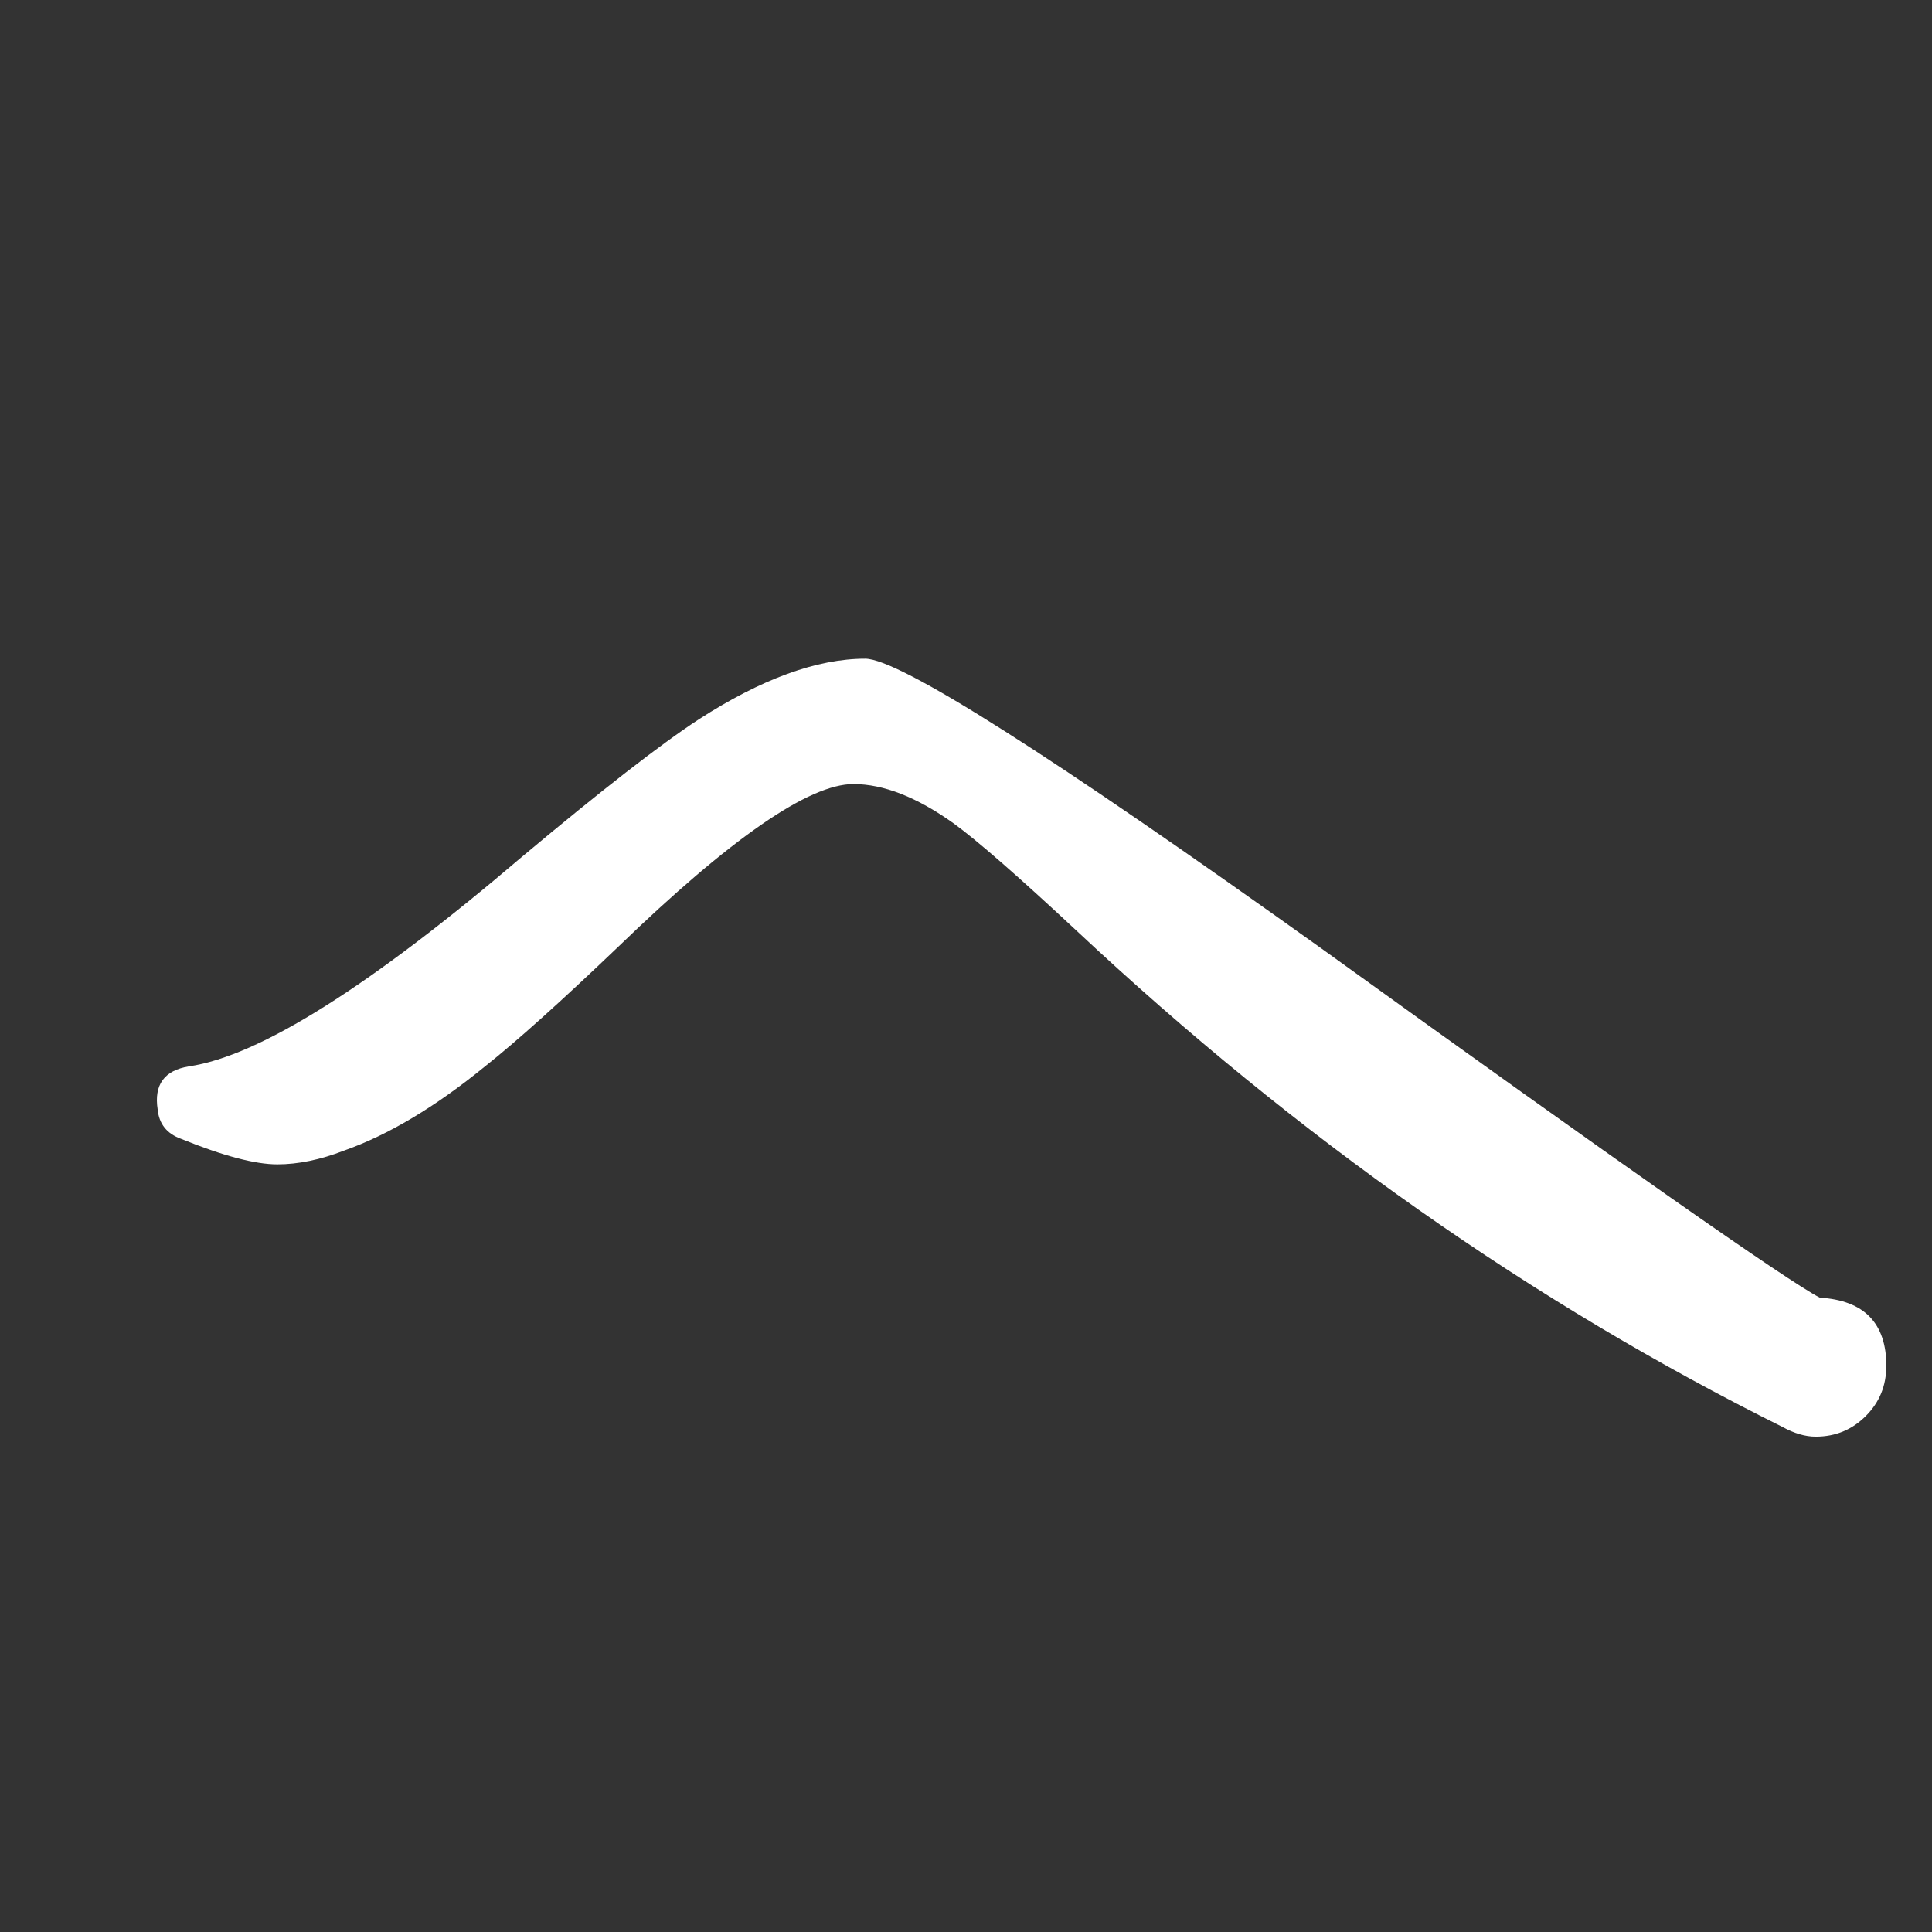
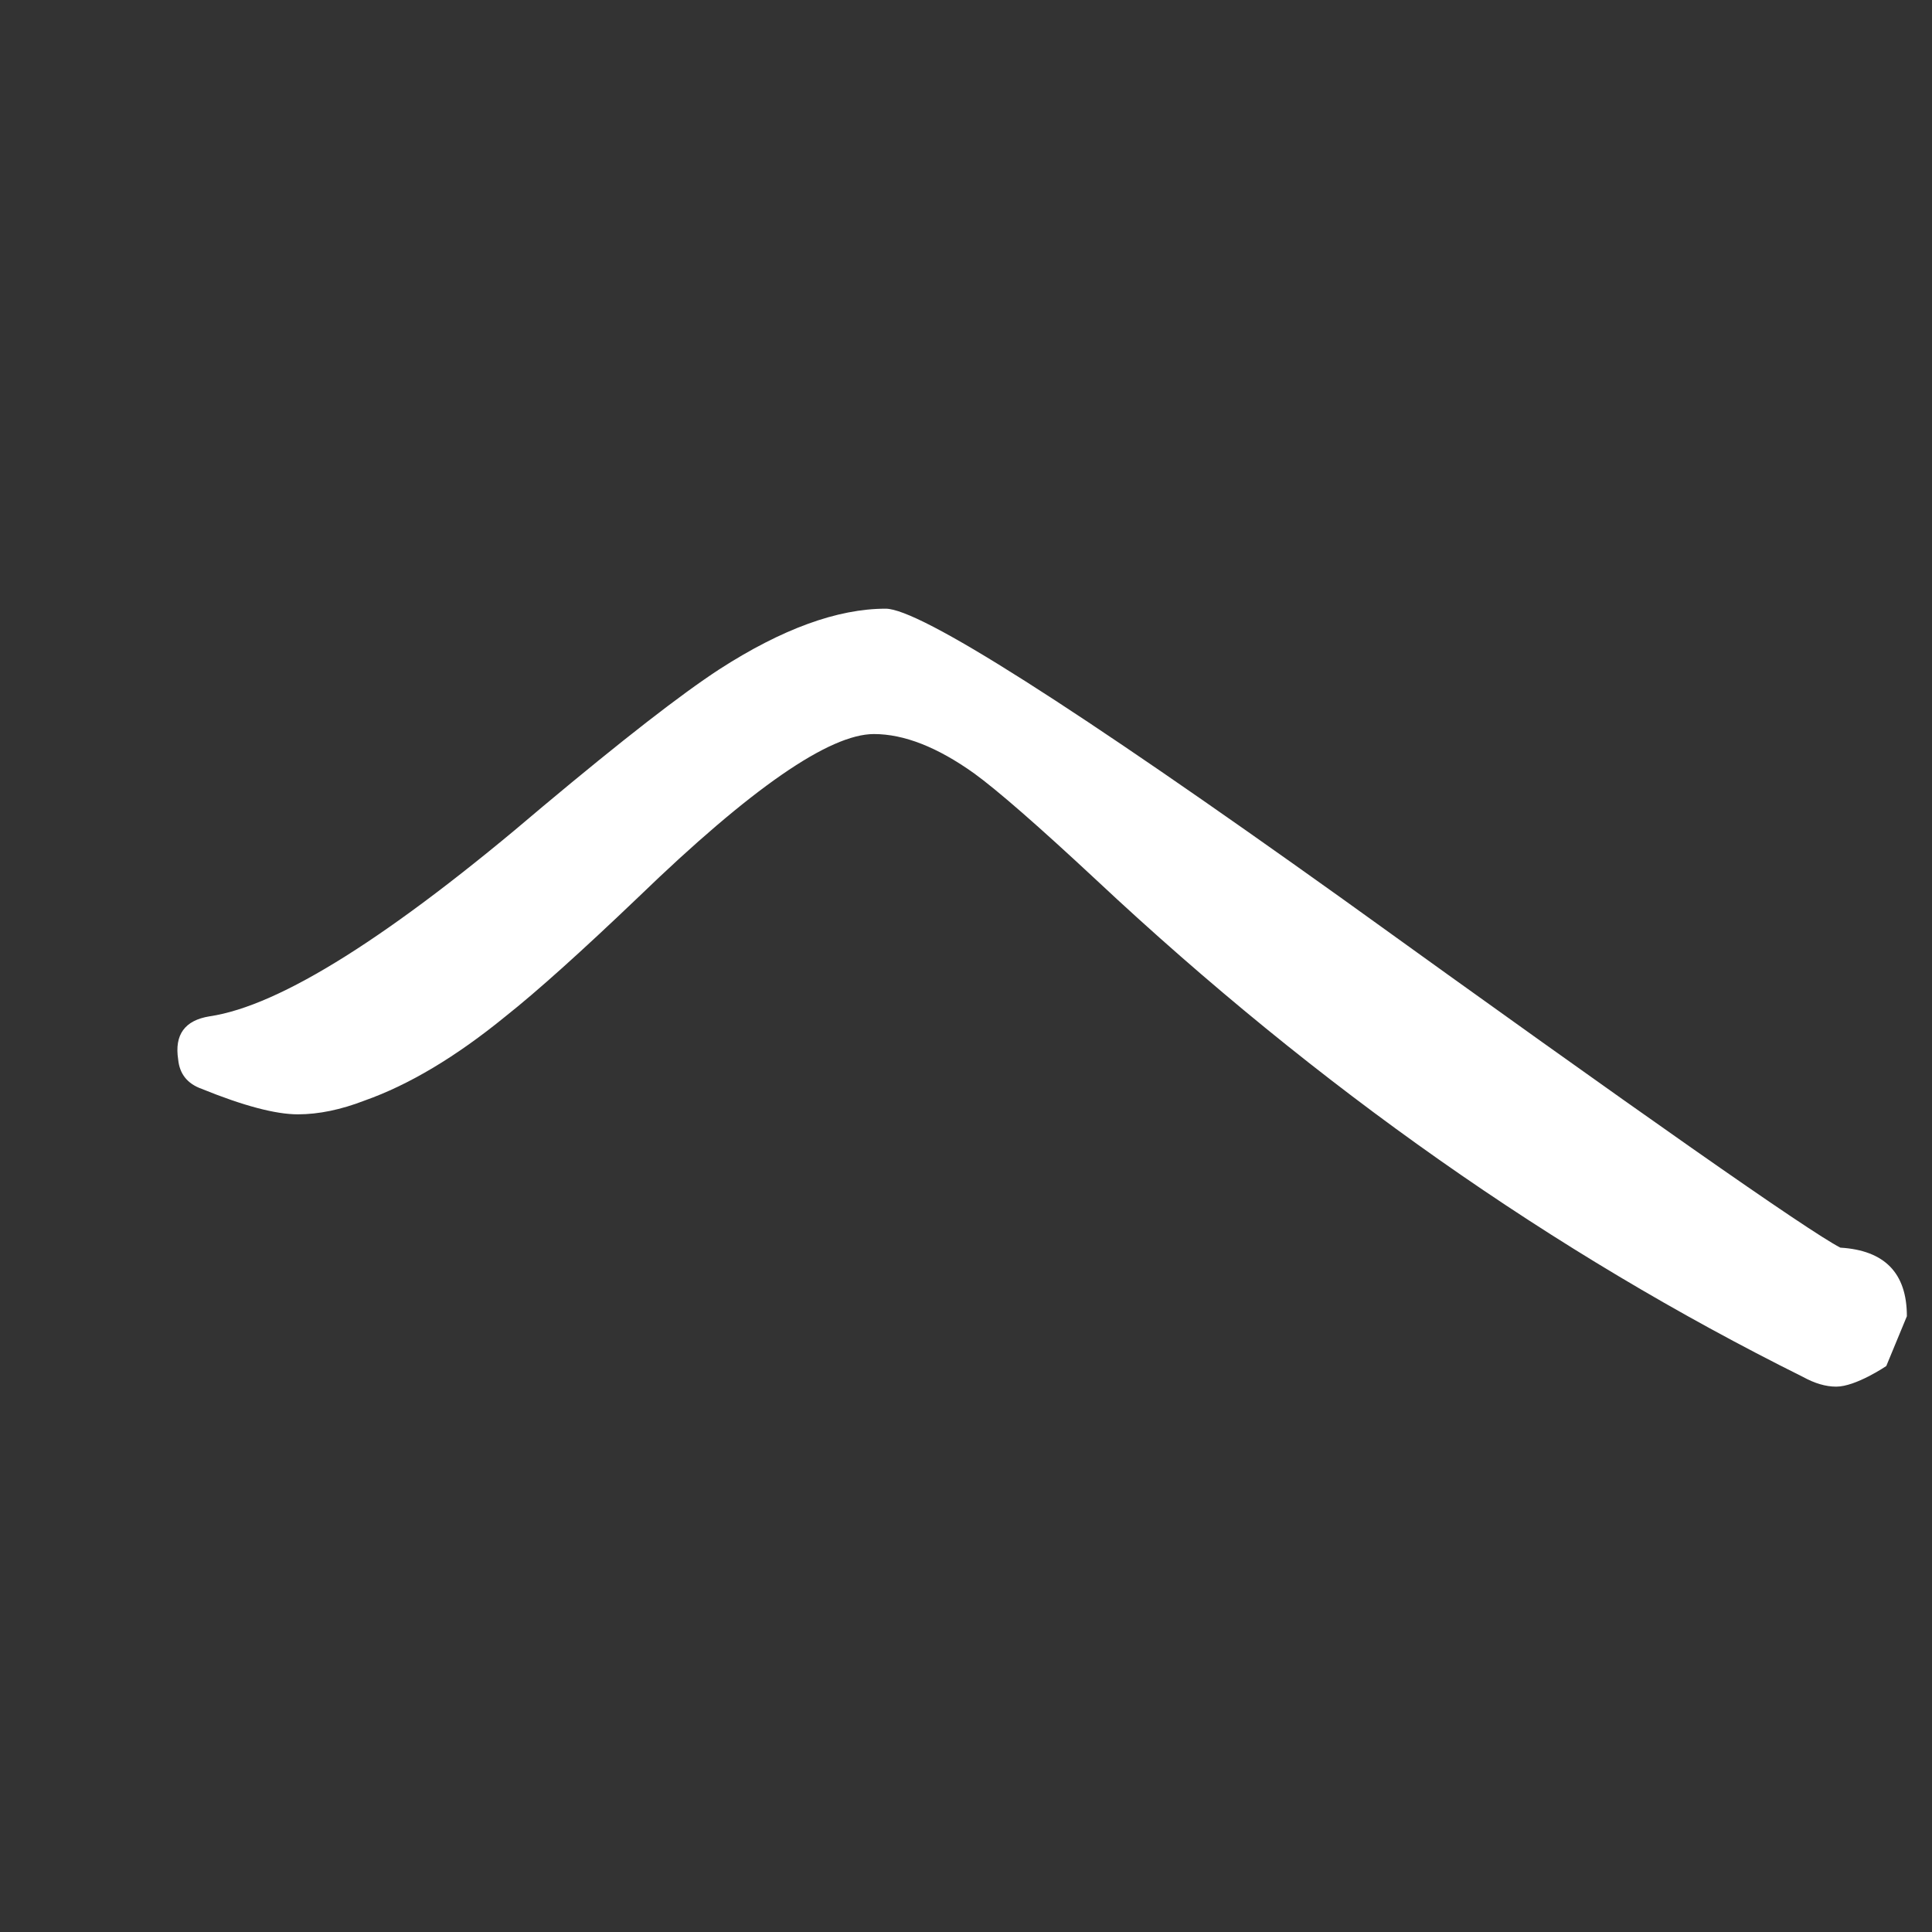
<svg xmlns="http://www.w3.org/2000/svg" id="txt" viewBox="0 0 18 18">
  <rect x="0" y="0" width="18" height="18" fill="#333333" stroke="none" />
-   <path d="M17.574,12.727c0,.183-.063.338-.191.466s-.283.192-.466.192c-.098,0-.2-.03-.311-.091-2.325-1.156-4.517-2.696-6.573-4.62-.548-.511-.932-.846-1.15-1.004-.341-.243-.651-.365-.932-.365-.414,0-1.145.505-2.191,1.516-.535.511-.949.883-1.241,1.114-.463.378-.901.639-1.314.785-.22.085-.427.128-.621.128-.207,0-.506-.079-.895-.237-.135-.048-.207-.14-.22-.274-.036-.231.062-.365.292-.402.658-.097,1.692-.749,3.104-1.954.742-.621,1.29-1.047,1.644-1.278.584-.377,1.102-.566,1.552-.566.316,0,1.735.901,4.255,2.703,2.788,2.009,4.334,3.092,4.639,3.25.413.025.62.237.62.639Z" fill="#fff" />
+   <path d="M17.574,12.727s-.283.192-.466.192c-.098,0-.2-.03-.311-.091-2.325-1.156-4.517-2.696-6.573-4.62-.548-.511-.932-.846-1.15-1.004-.341-.243-.651-.365-.932-.365-.414,0-1.145.505-2.191,1.516-.535.511-.949.883-1.241,1.114-.463.378-.901.639-1.314.785-.22.085-.427.128-.621.128-.207,0-.506-.079-.895-.237-.135-.048-.207-.14-.22-.274-.036-.231.062-.365.292-.402.658-.097,1.692-.749,3.104-1.954.742-.621,1.29-1.047,1.644-1.278.584-.377,1.102-.566,1.552-.566.316,0,1.735.901,4.255,2.703,2.788,2.009,4.334,3.092,4.639,3.25.413.025.62.237.62.639Z" fill="#fff" />
</svg>